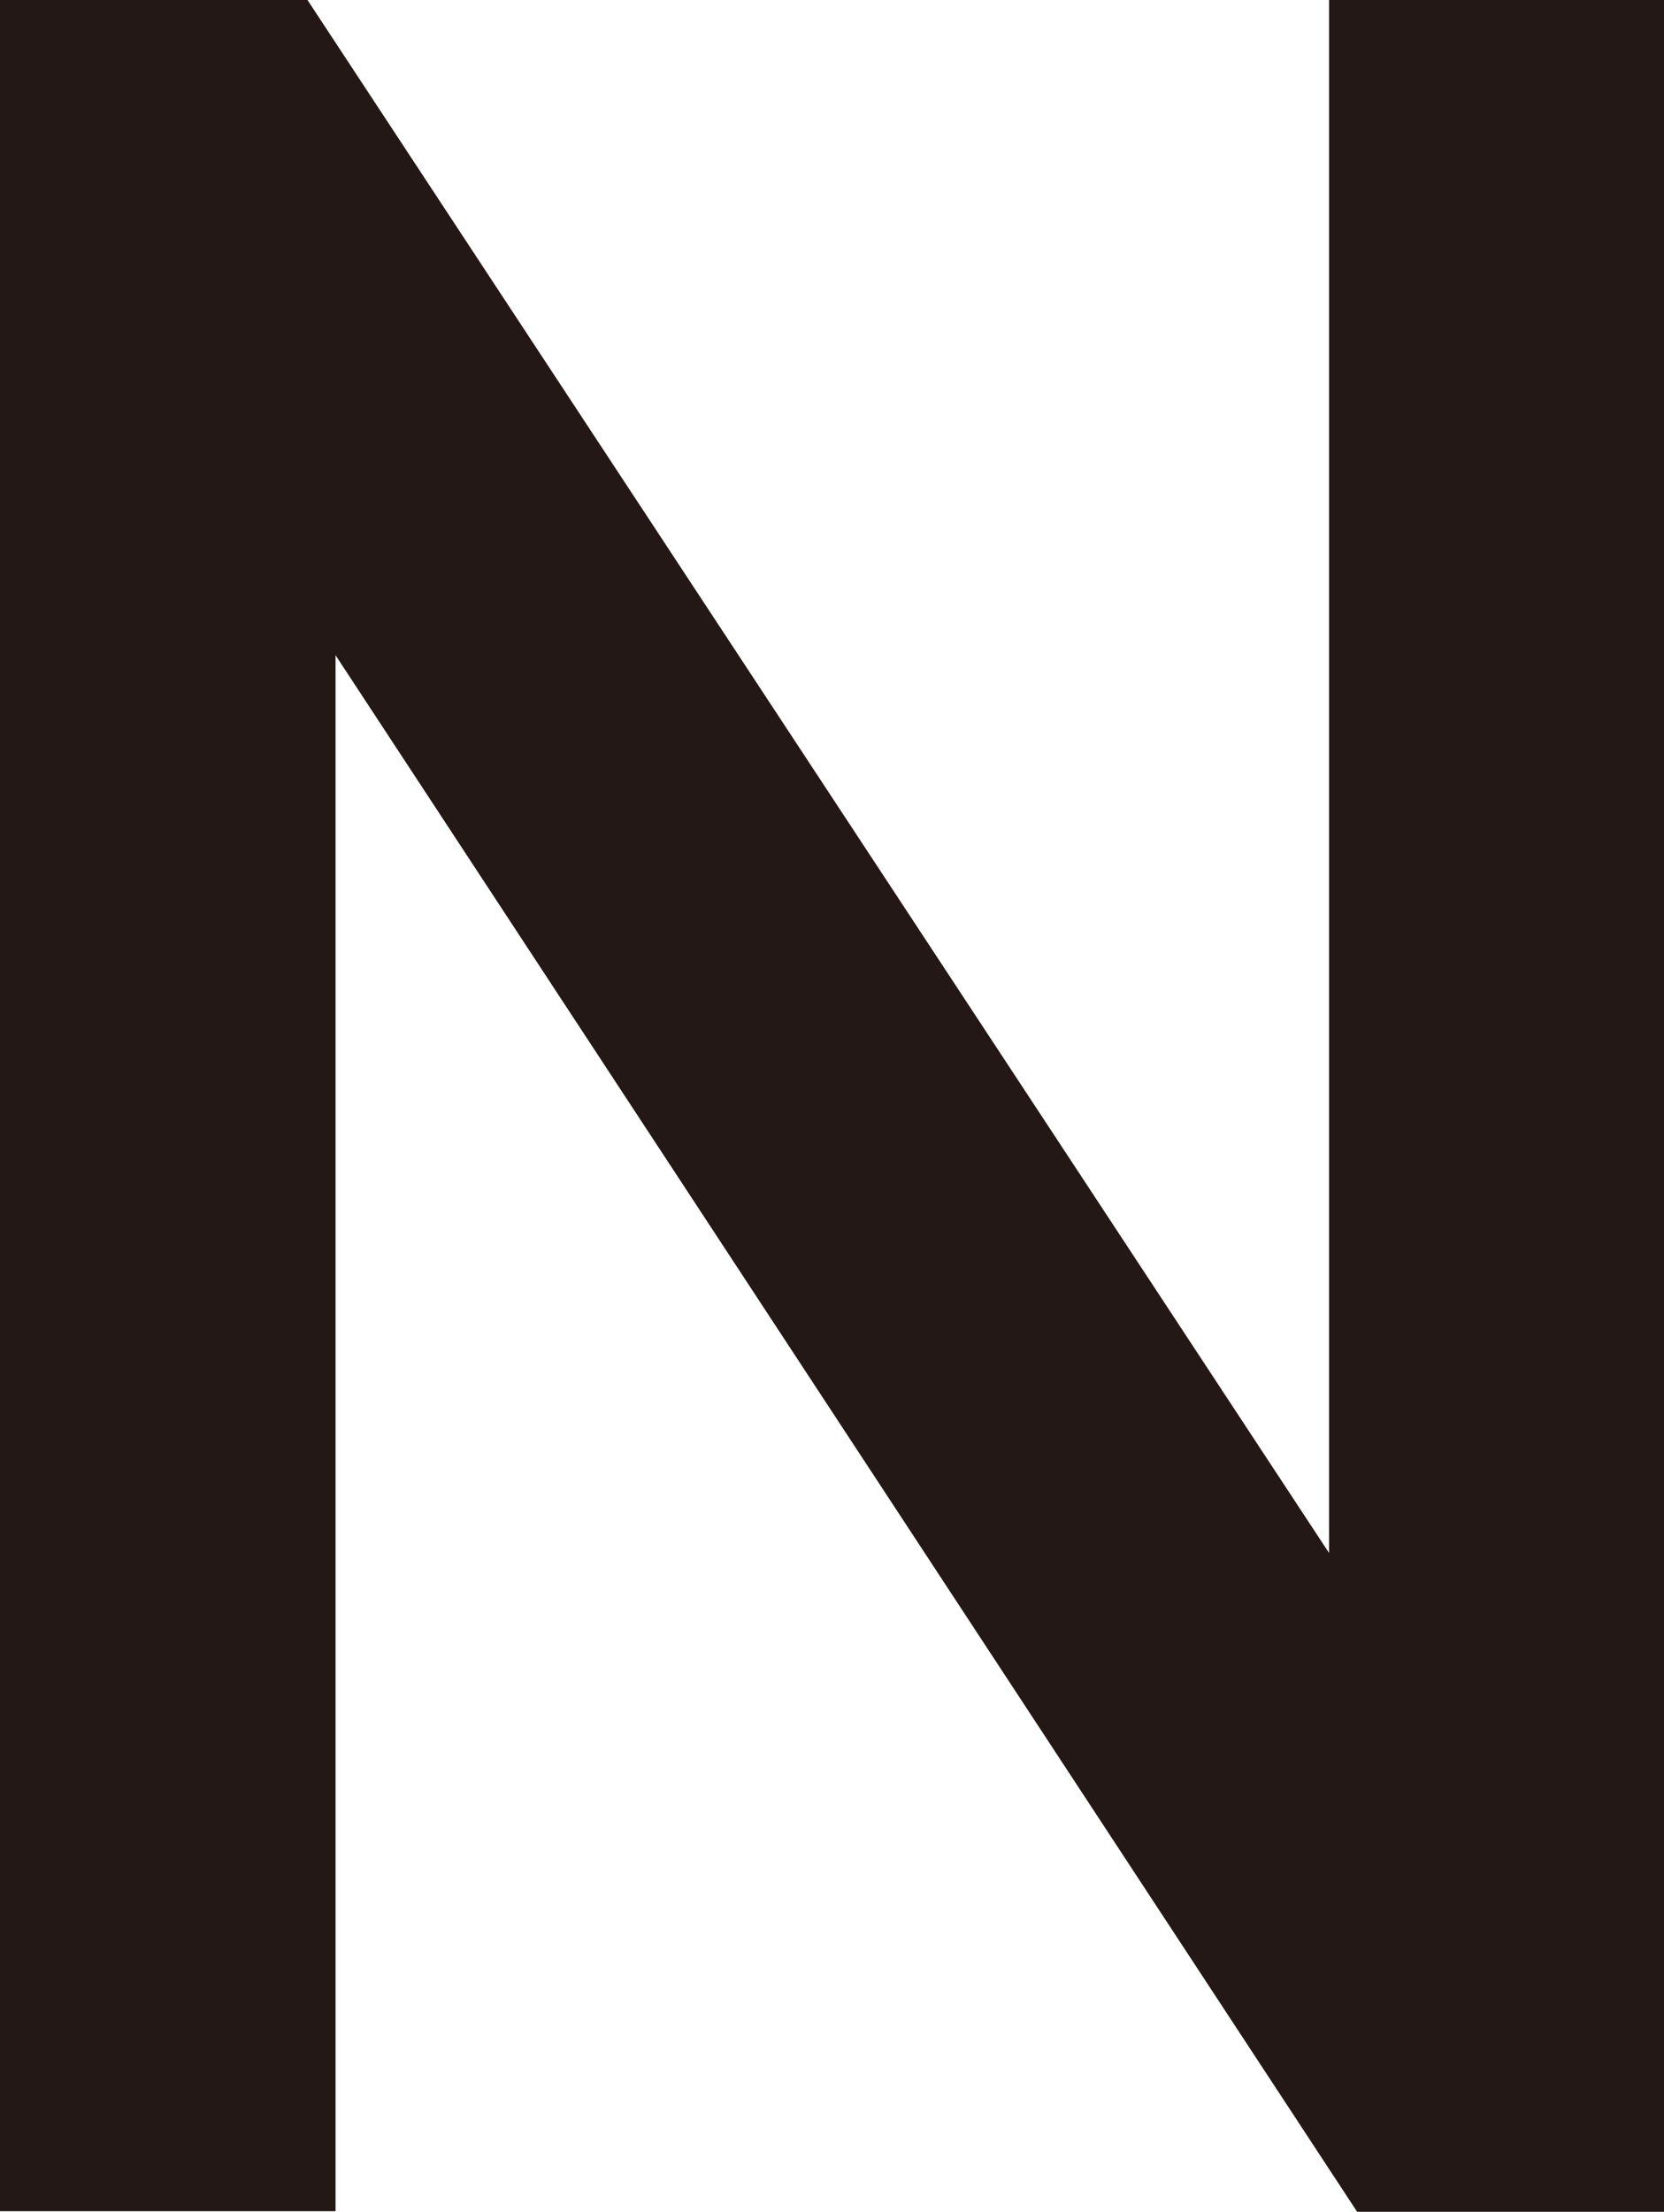
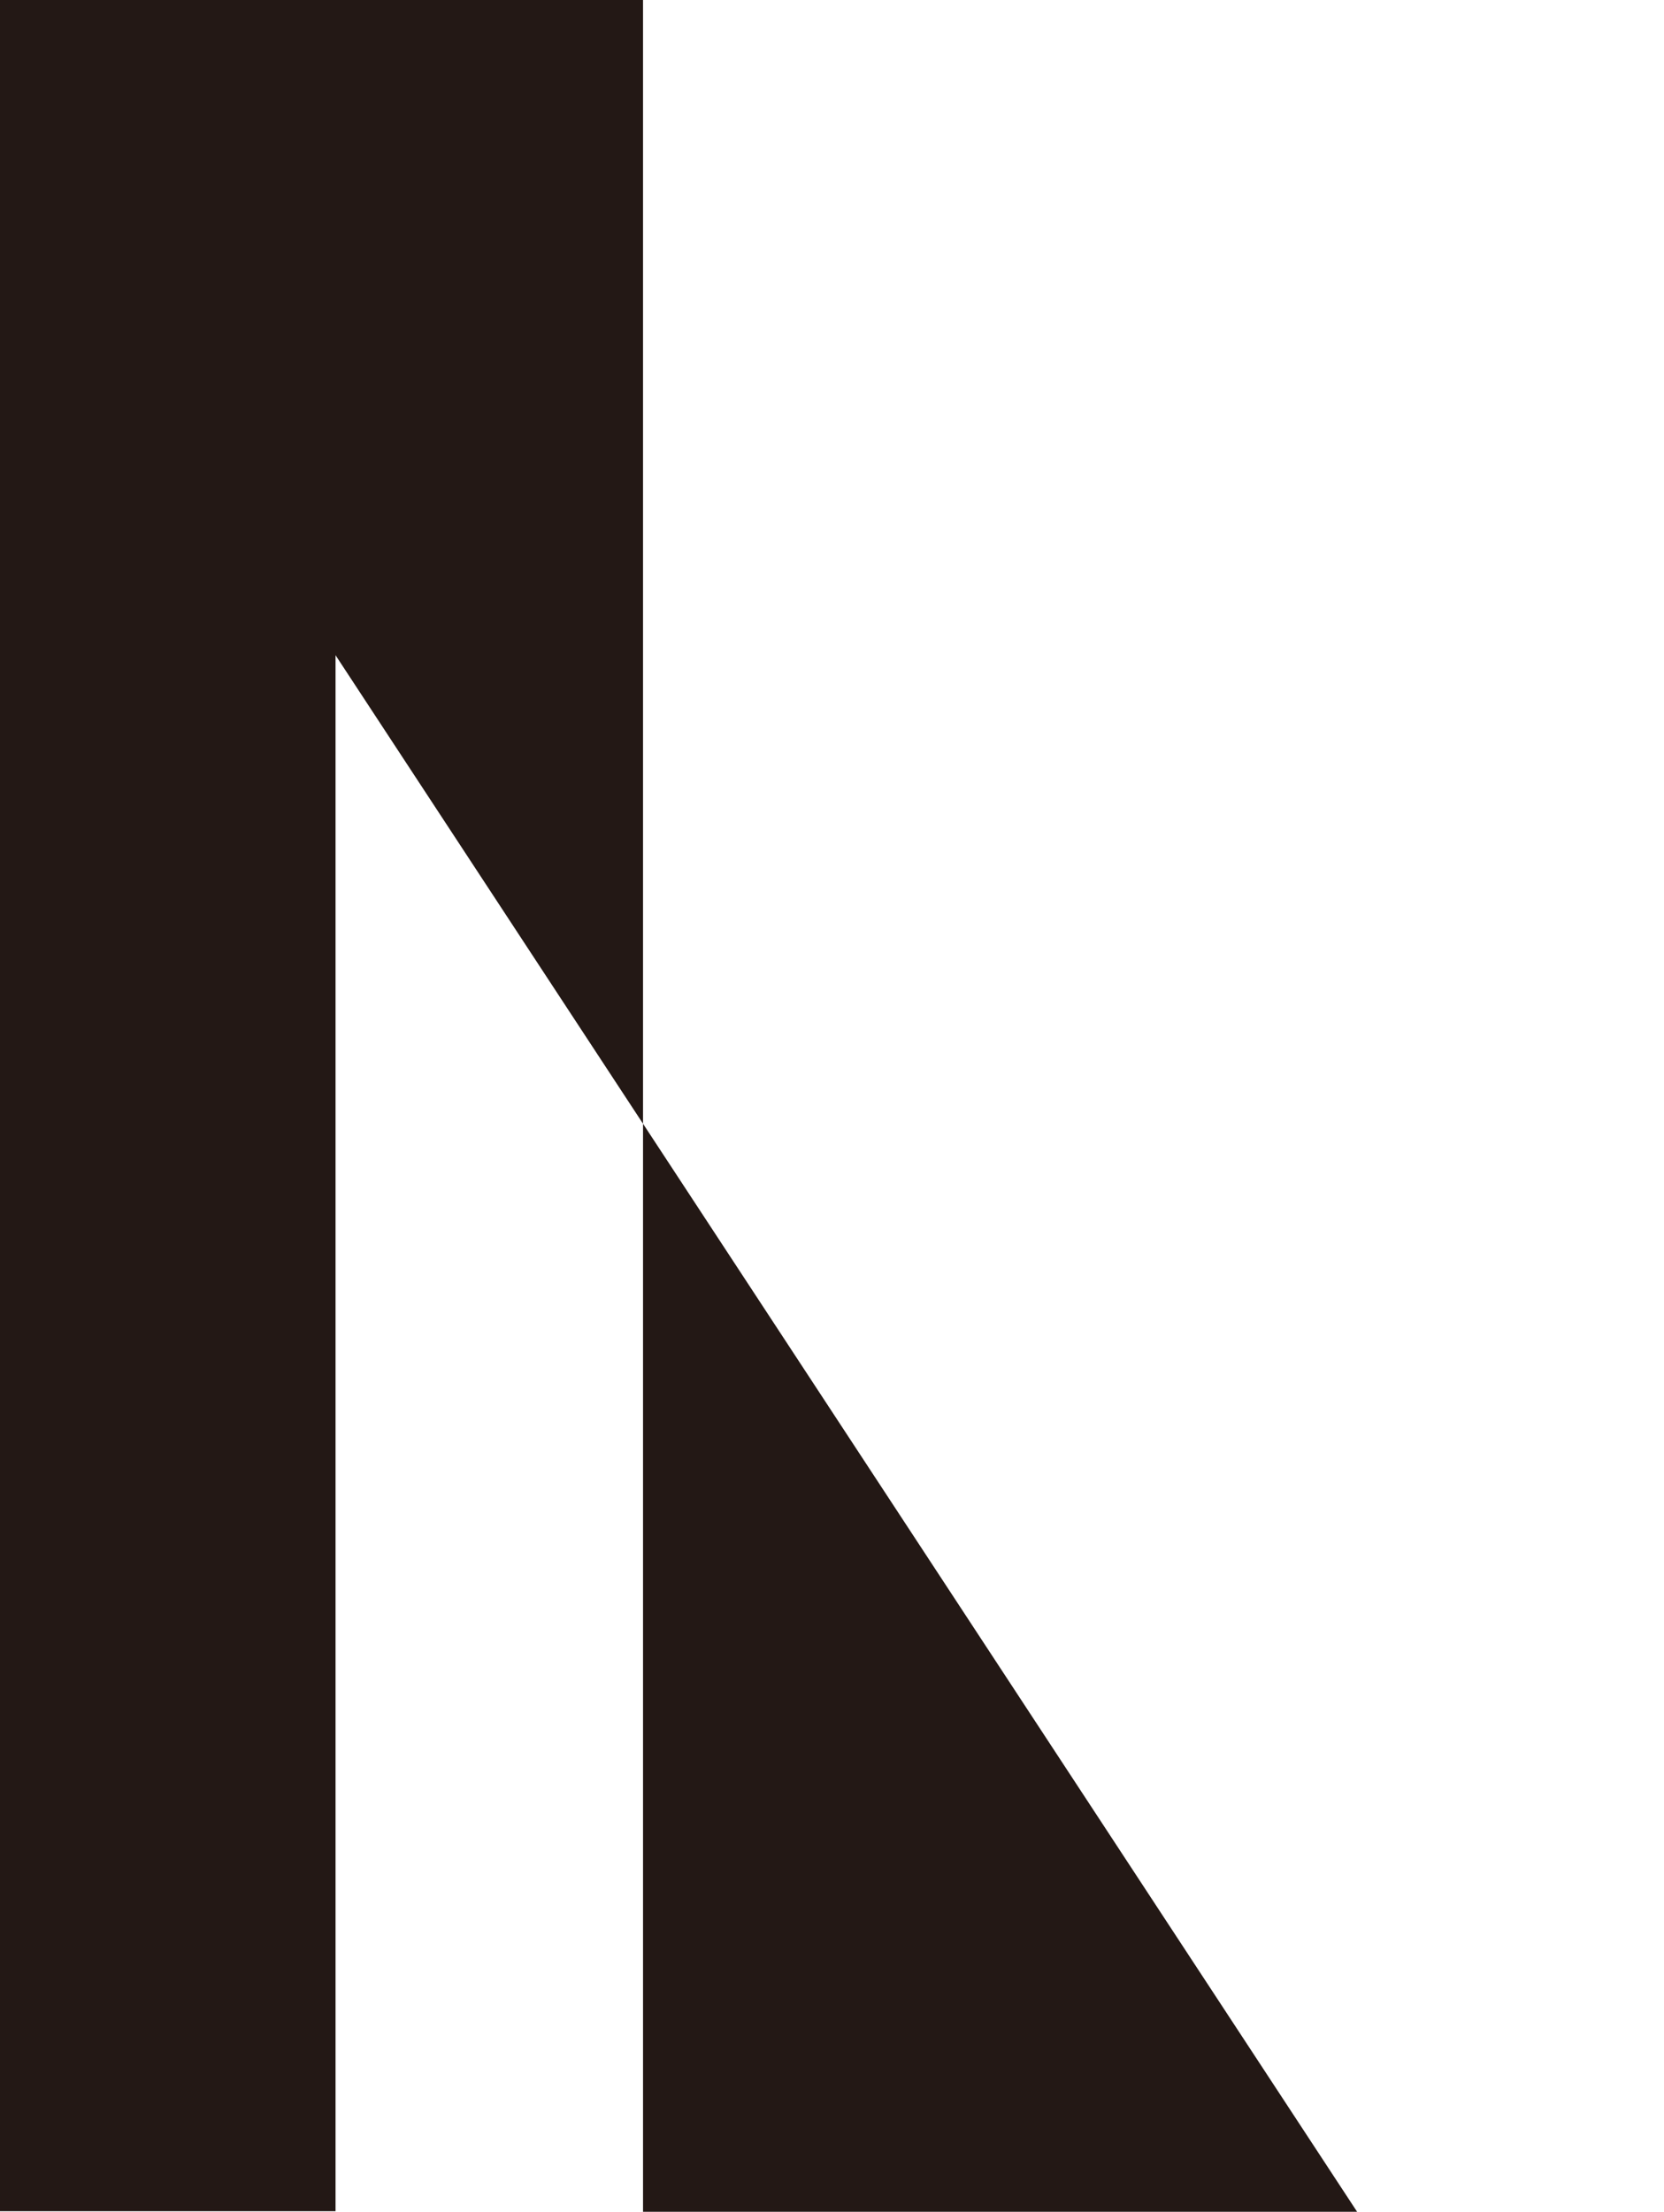
<svg xmlns="http://www.w3.org/2000/svg" data-name="レイヤー 2" viewBox="0 0 27.87 37.03">
-   <path d="M22.73 37.03L5.62 10.97v26.05H0V0h5.15l17.11 26V0h5.62v37.03h-5.15z" fill="#231815" data-name="レイヤー 1" />
+   <path d="M22.73 37.03L5.62 10.97v26.05H0V0h5.15V0h5.62v37.03h-5.15z" fill="#231815" data-name="レイヤー 1" />
</svg>